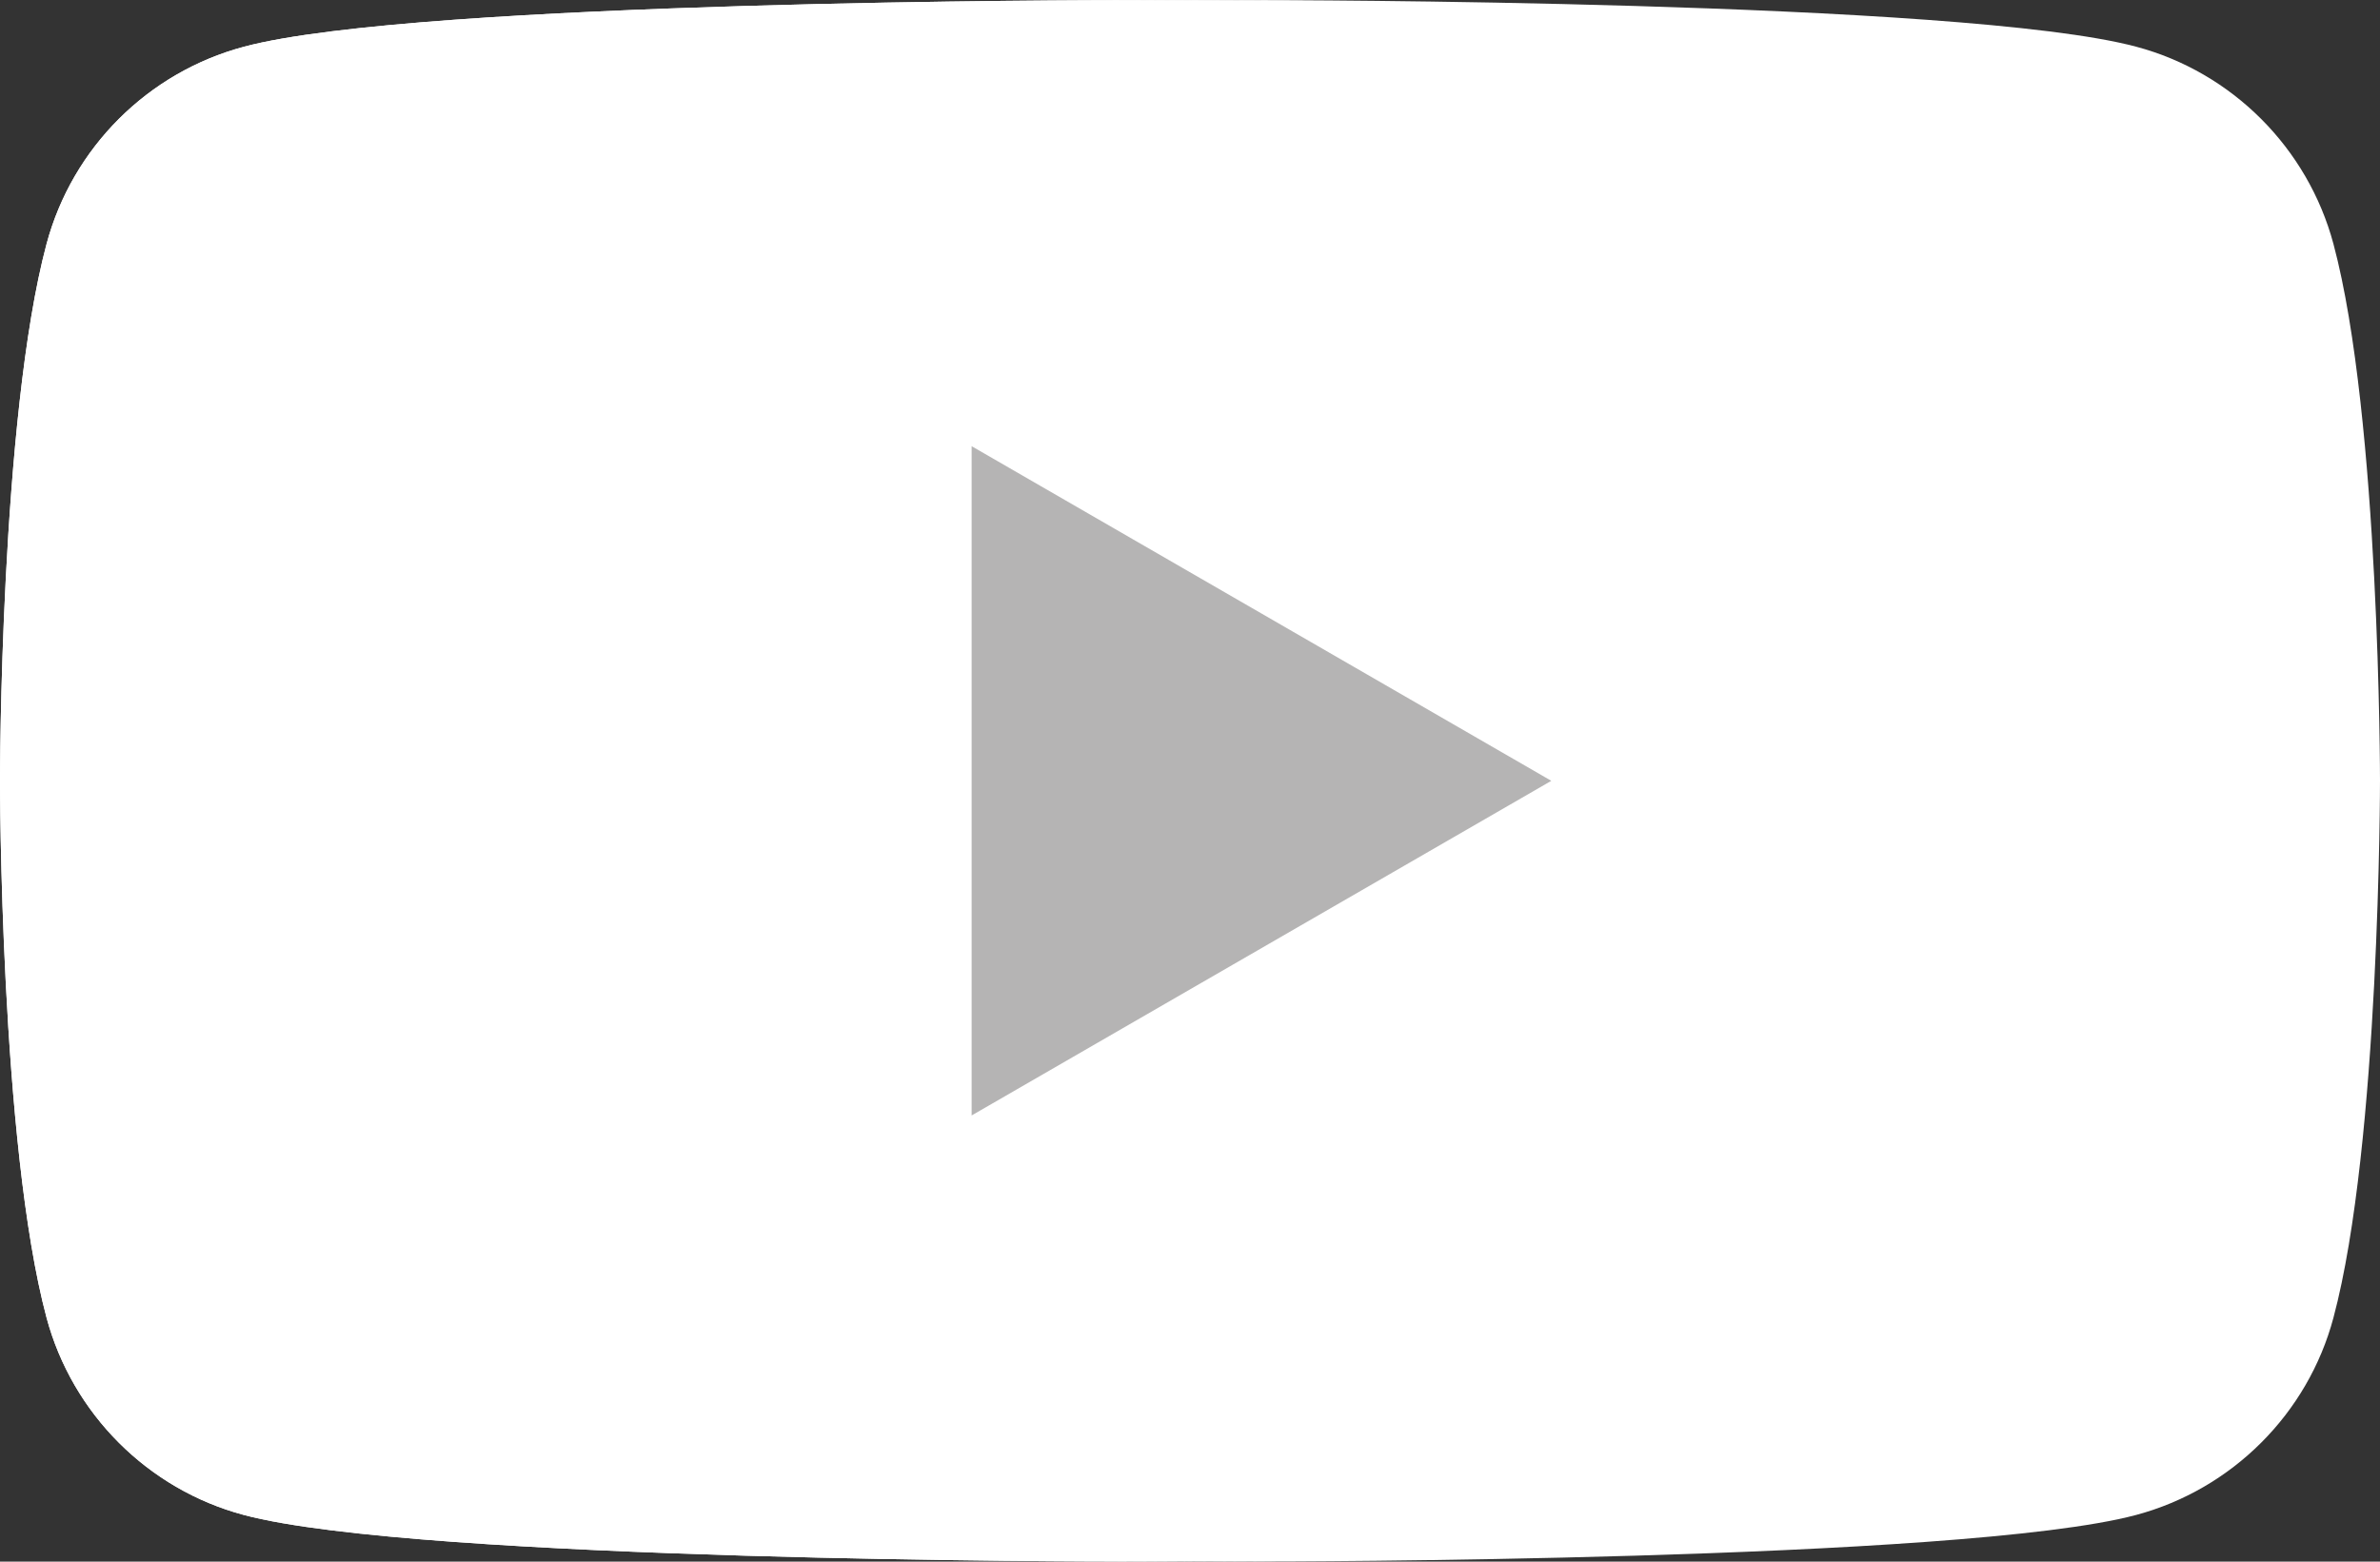
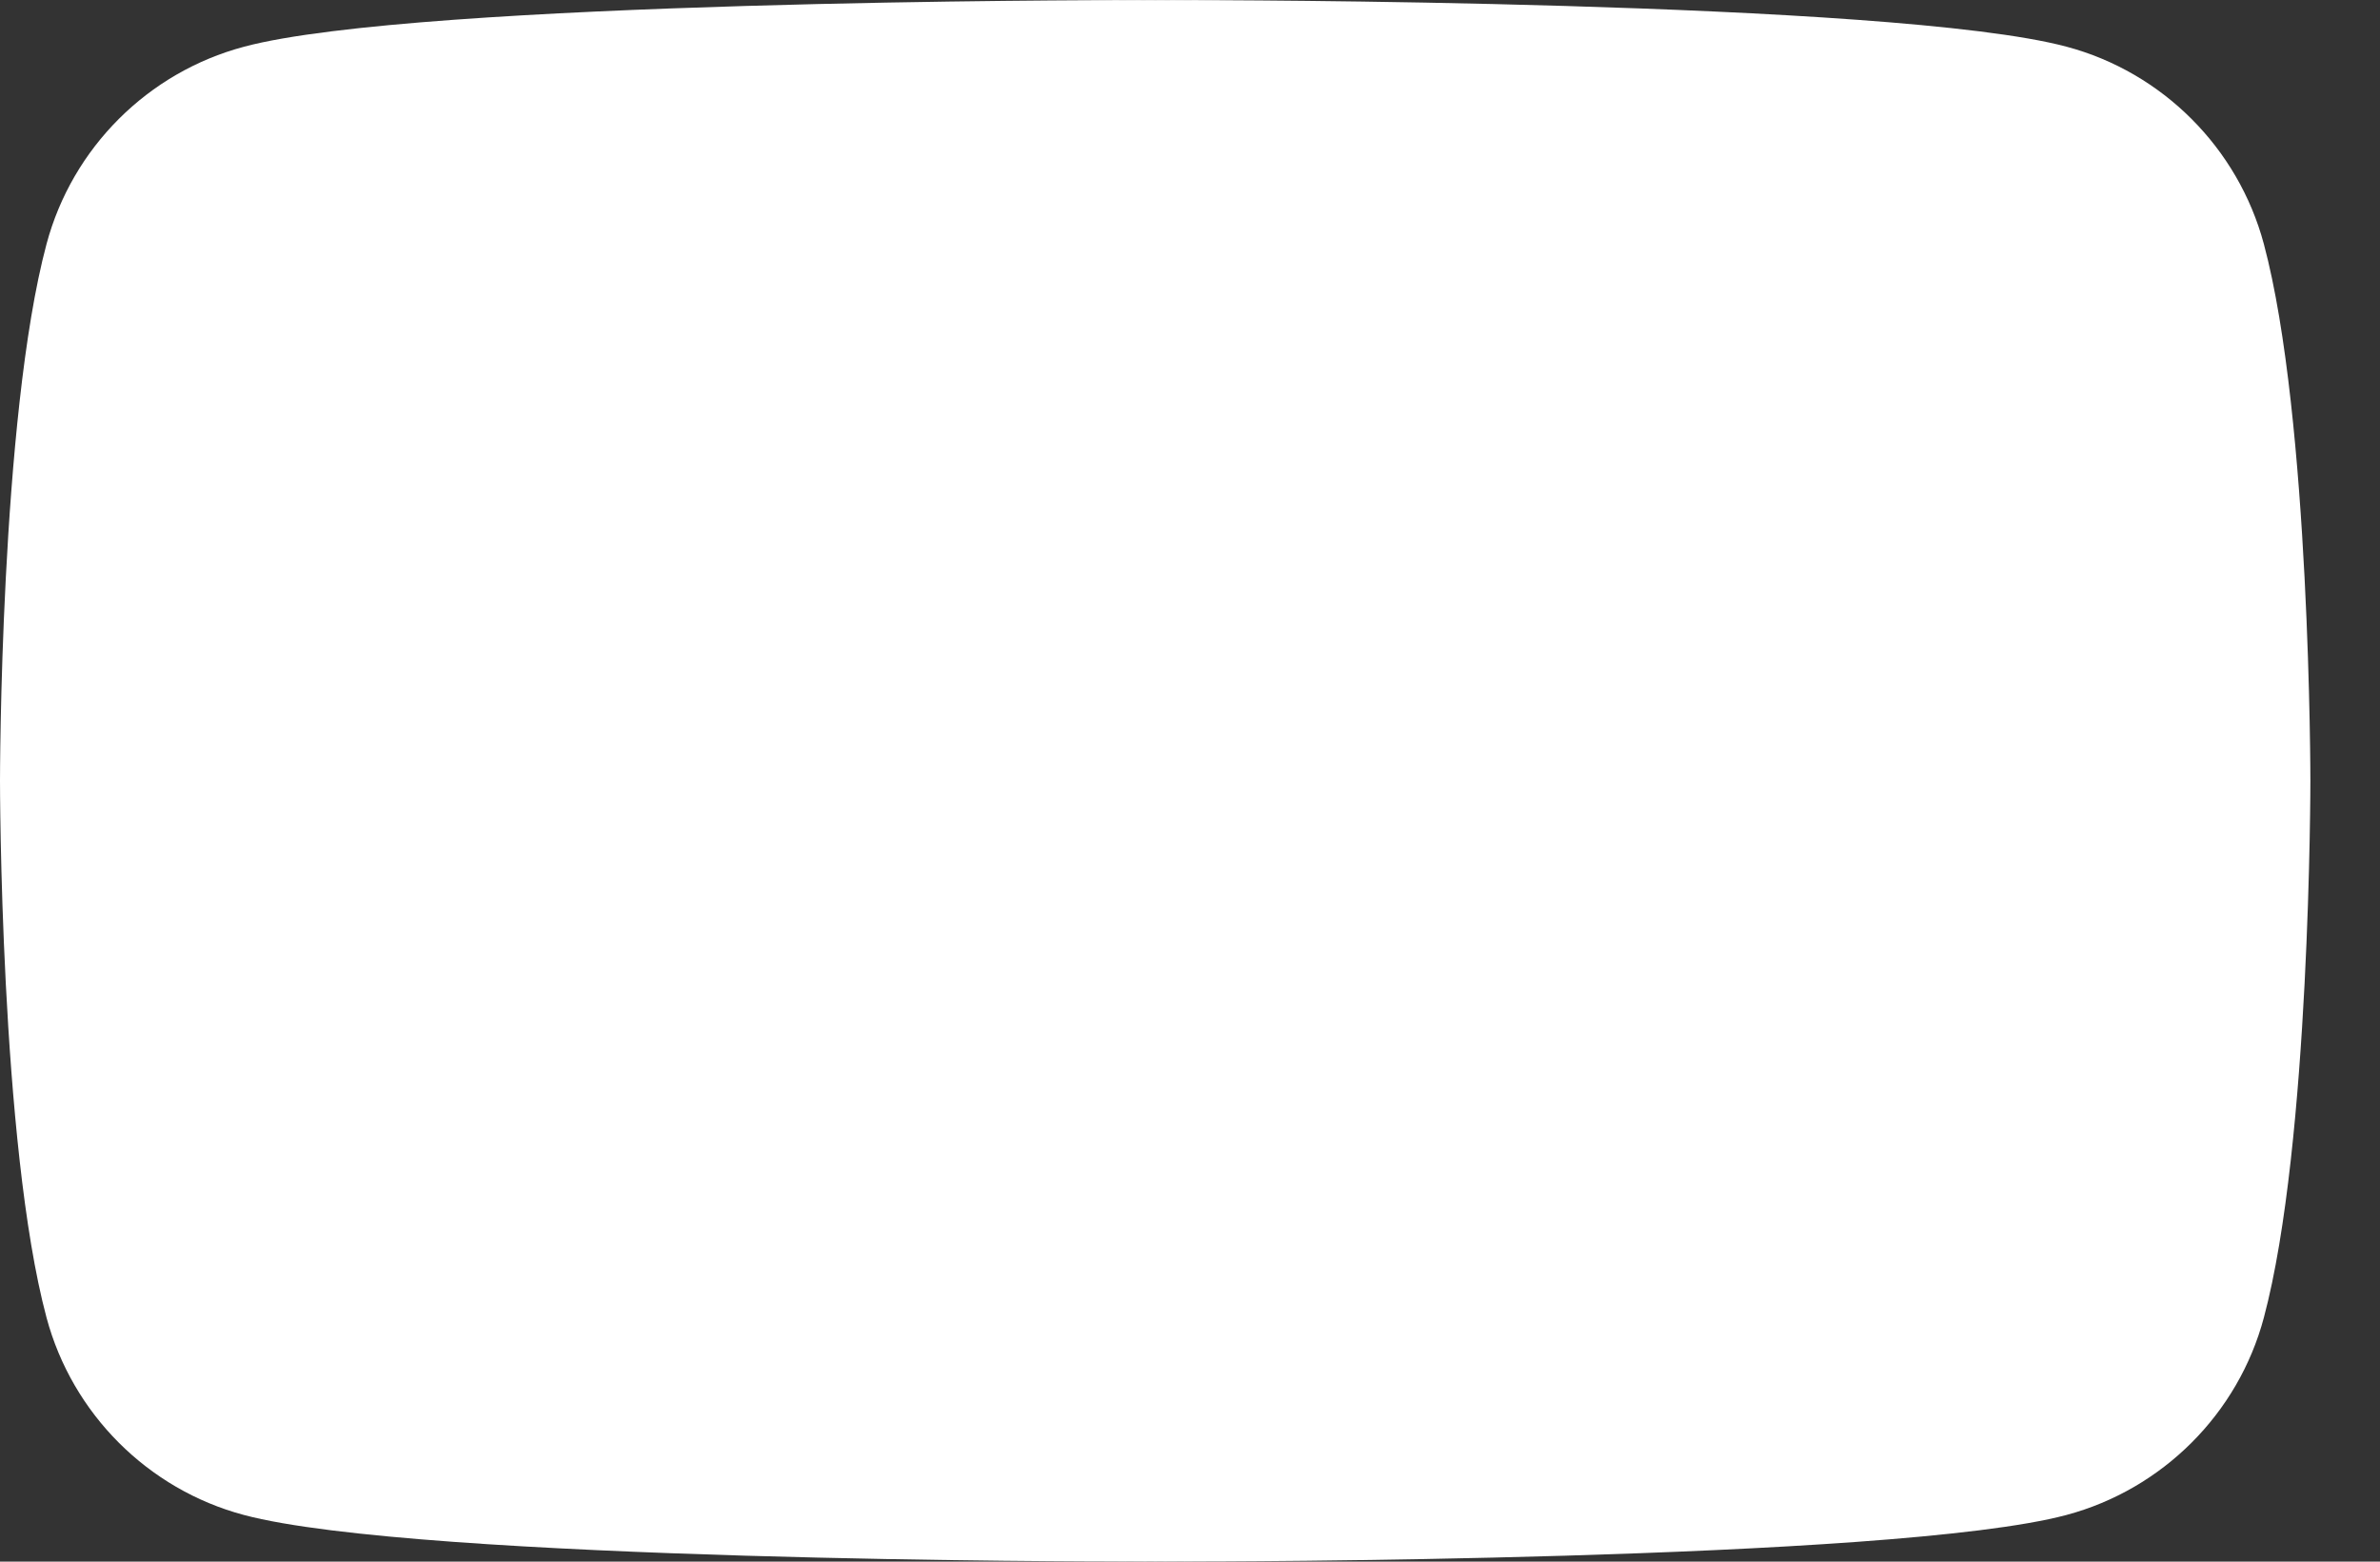
<svg xmlns="http://www.w3.org/2000/svg" id="Layer_1" viewBox="0 0 16 10.5">
  <rect x="0" y="0" width="16" height="10.5" fill="#333333" stroke="none" />
-   <path d="m14.687,1.64c-.173-.645-.681-1.154-1.326-1.326-1.17-.313-5.86-.313-5.86-.313,0,0-4.691,0-5.86.313C.994.486.486.994.313,1.64c-.313,1.17-.313,3.61-.313,3.61,0,0,0,2.441.313,3.61.173.645.681,1.154,1.326,1.326,1.17.313,5.86.313,5.86.313,0,0,4.691,0,5.86-.313.645-.173,1.154-.681,1.326-1.326.313-1.17.313-3.61.313-3.61,0,0,0-2.441-.313-3.61Z" fill="#fff" />
-   <polygon points="6 7.5 6 3 9.897 5.25 6 7.5" fill="#b5b4b4" />
-   <path d="m15.687,1.64c-.173-.645-.681-1.154-1.326-1.326-1.17-.313-5.86-.313-5.86-.313,0,0-4.691,0-5.86.313-.645.173-1.154.681-1.326,1.326-.313,1.17-.313,3.61-.313,3.61,0,0,0,2.441.313,3.61.173.645.681,1.154,1.326,1.326,1.17.313,5.86.313,5.86.313,0,0,4.691,0,5.86-.313.645-.173,1.154-.681,1.326-1.326.313-1.17.313-3.61.313-3.61,0,0,0-2.441-.313-3.61Z" fill="#fff" />
  <polygon points="7 7.5 7 3 10.897 5.25 7 7.5" fill="#b5b4b4" />
  <path d="m14.687,1.64c-.173-.645-.681-1.154-1.326-1.326-1.17-.313-5.86-.313-5.86-.313,0,0-4.691,0-5.86.313C.994.486.486.994.313,1.64c-.313,1.17-.313,3.61-.313,3.61,0,0,0,2.441.313,3.61.173.645.681,1.154,1.326,1.326,1.17.313,5.86.313,5.86.313,0,0,4.691,0,5.86-.313.645-.173,1.154-.681,1.326-1.326.313-1.17.313-3.61.313-3.61,0,0,0-2.441-.313-3.61Z" fill="#fff" />
-   <polygon points="6 7.5 6 3 9.897 5.25 6 7.5" fill="#b5b4b4" />
  <path d="m15.219,1.64c-.173-.645-.681-1.154-1.326-1.326-1.17-.313-5.86-.313-5.86-.313,0,0-4.691,0-5.86.313-.645.173-1.154.681-1.326,1.326-.313,1.17-.313,3.61-.313,3.61,0,0,0,2.441.313,3.61.173.645.681,1.154,1.326,1.326,1.17.313,5.86.313,5.86.313,0,0,4.691,0,5.86-.313.645-.173,1.154-.681,1.326-1.326.313-1.17.313-3.61.313-3.61,0,0,0-2.441-.313-3.61Z" fill="#fff" />
-   <polygon points="6.532 7.5 6.532 3 10.429 5.25 6.532 7.5" fill="#b5b4b4" />
</svg>